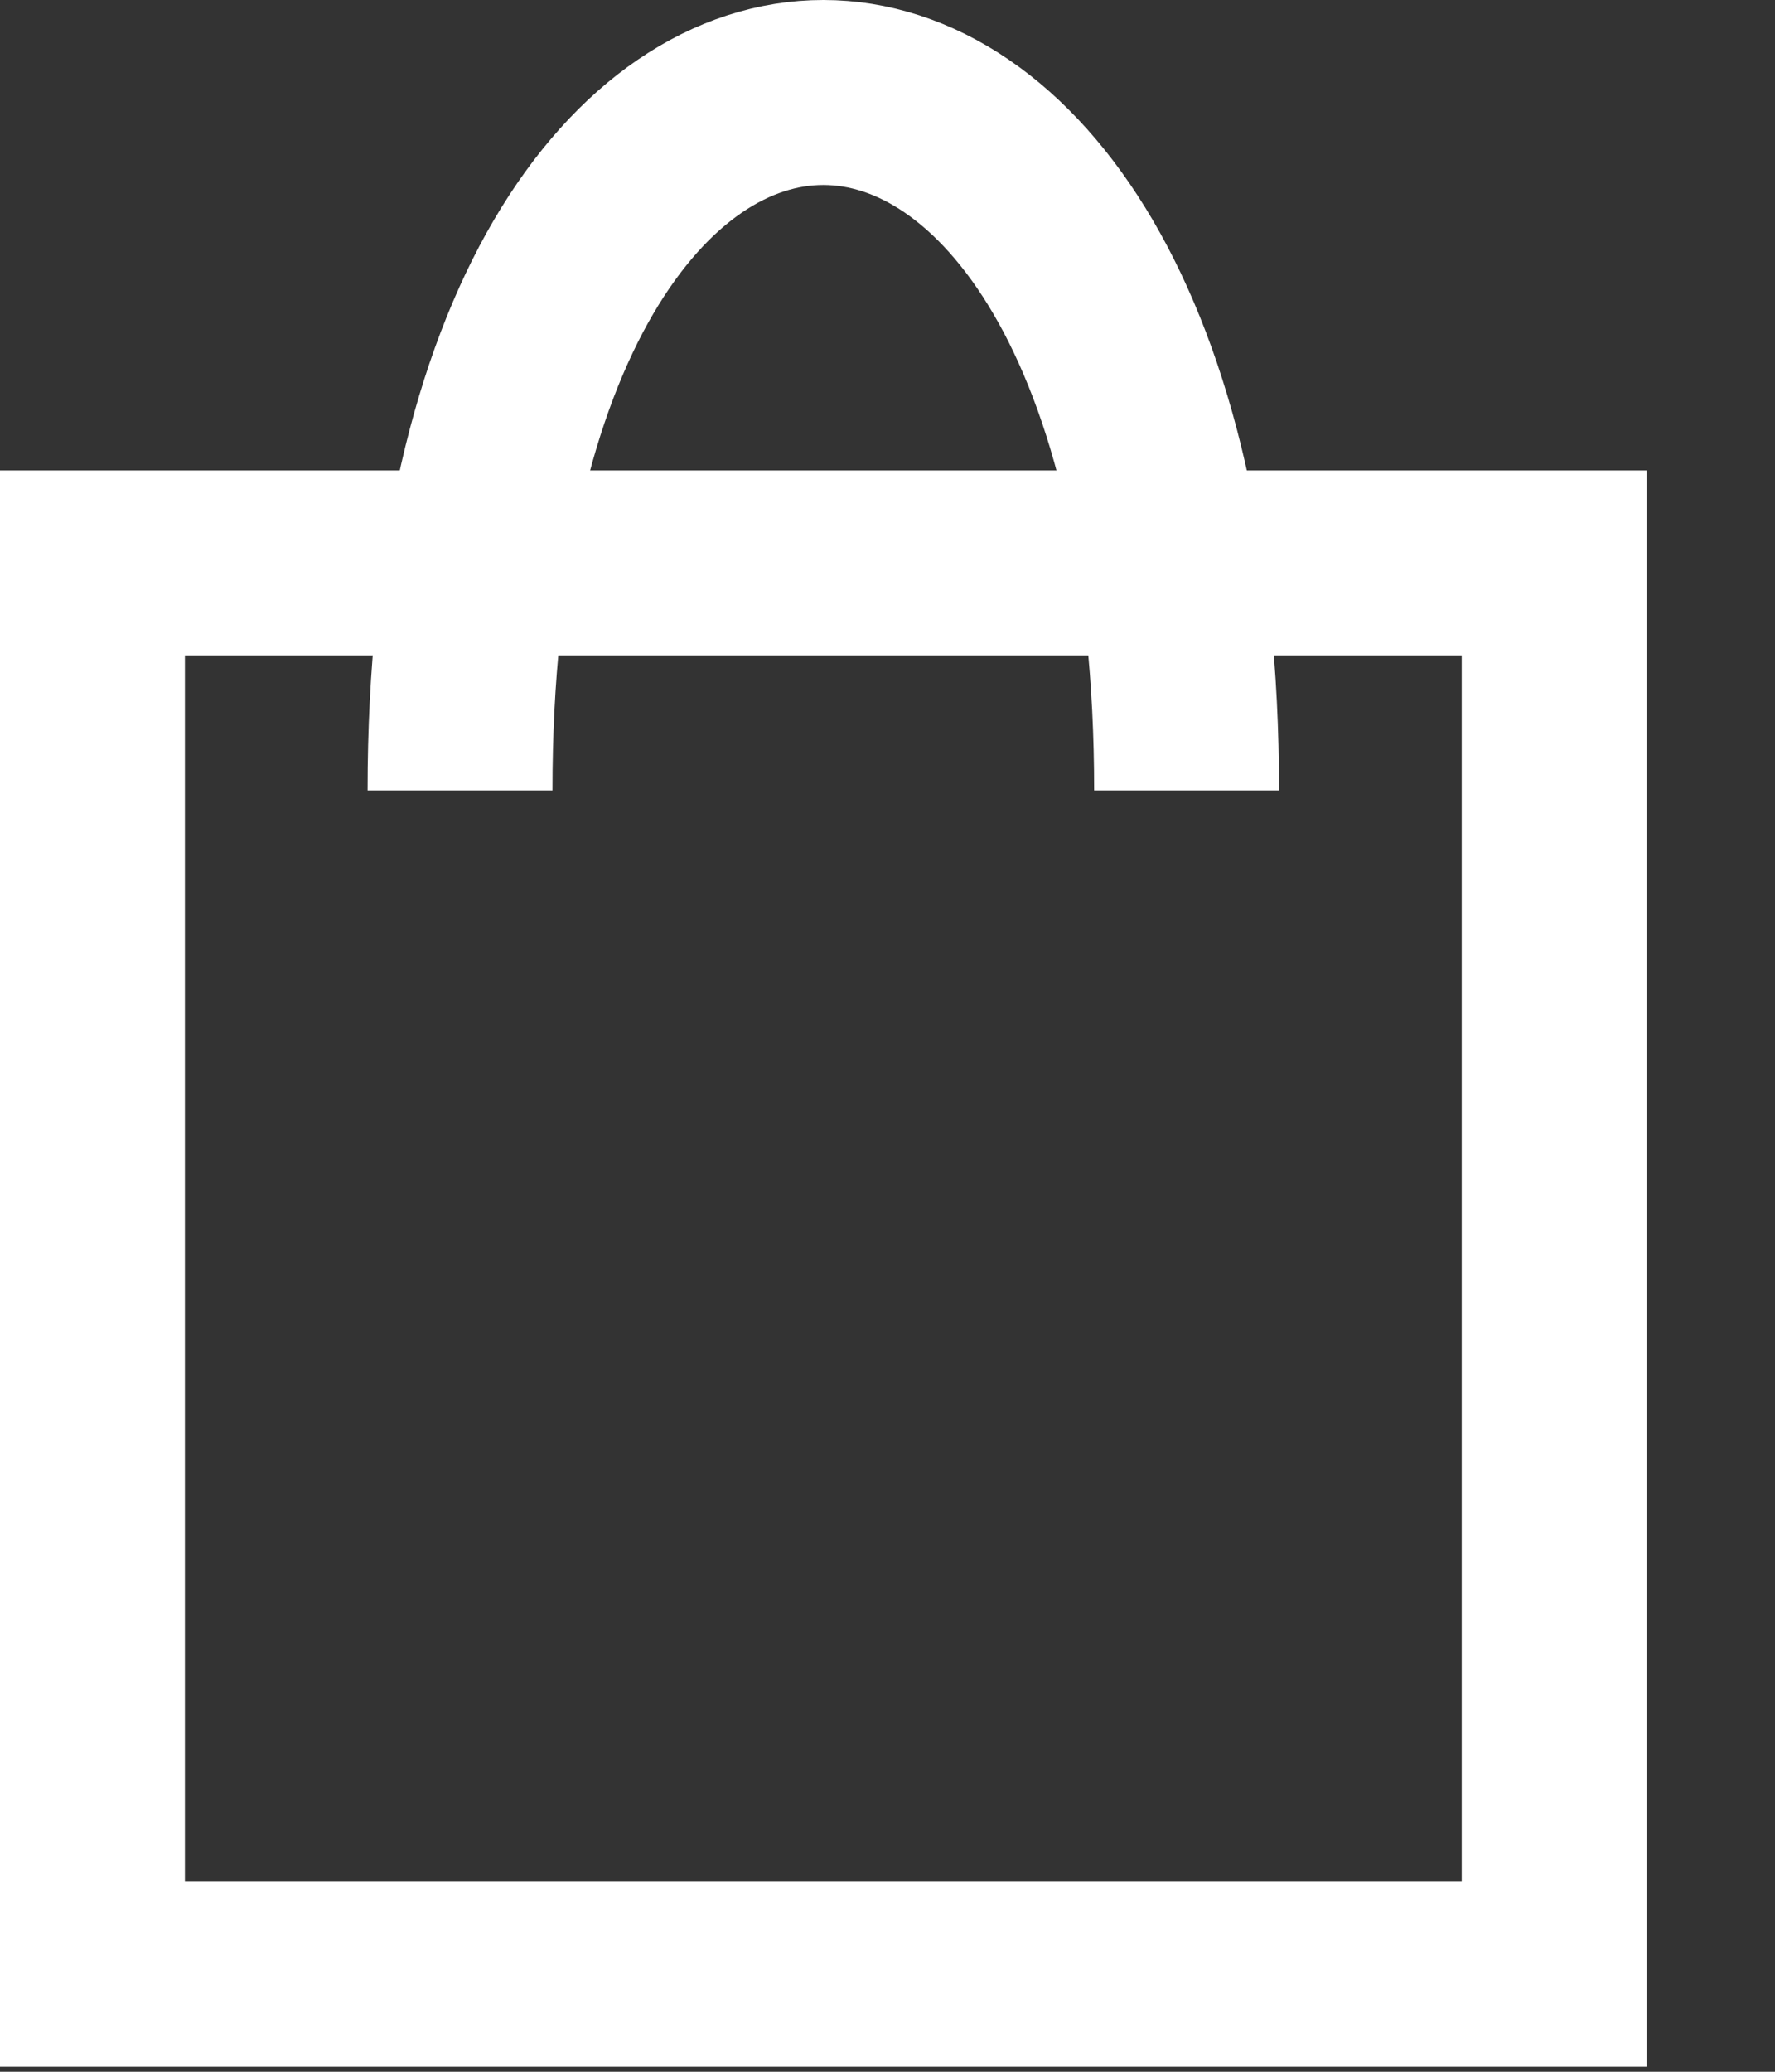
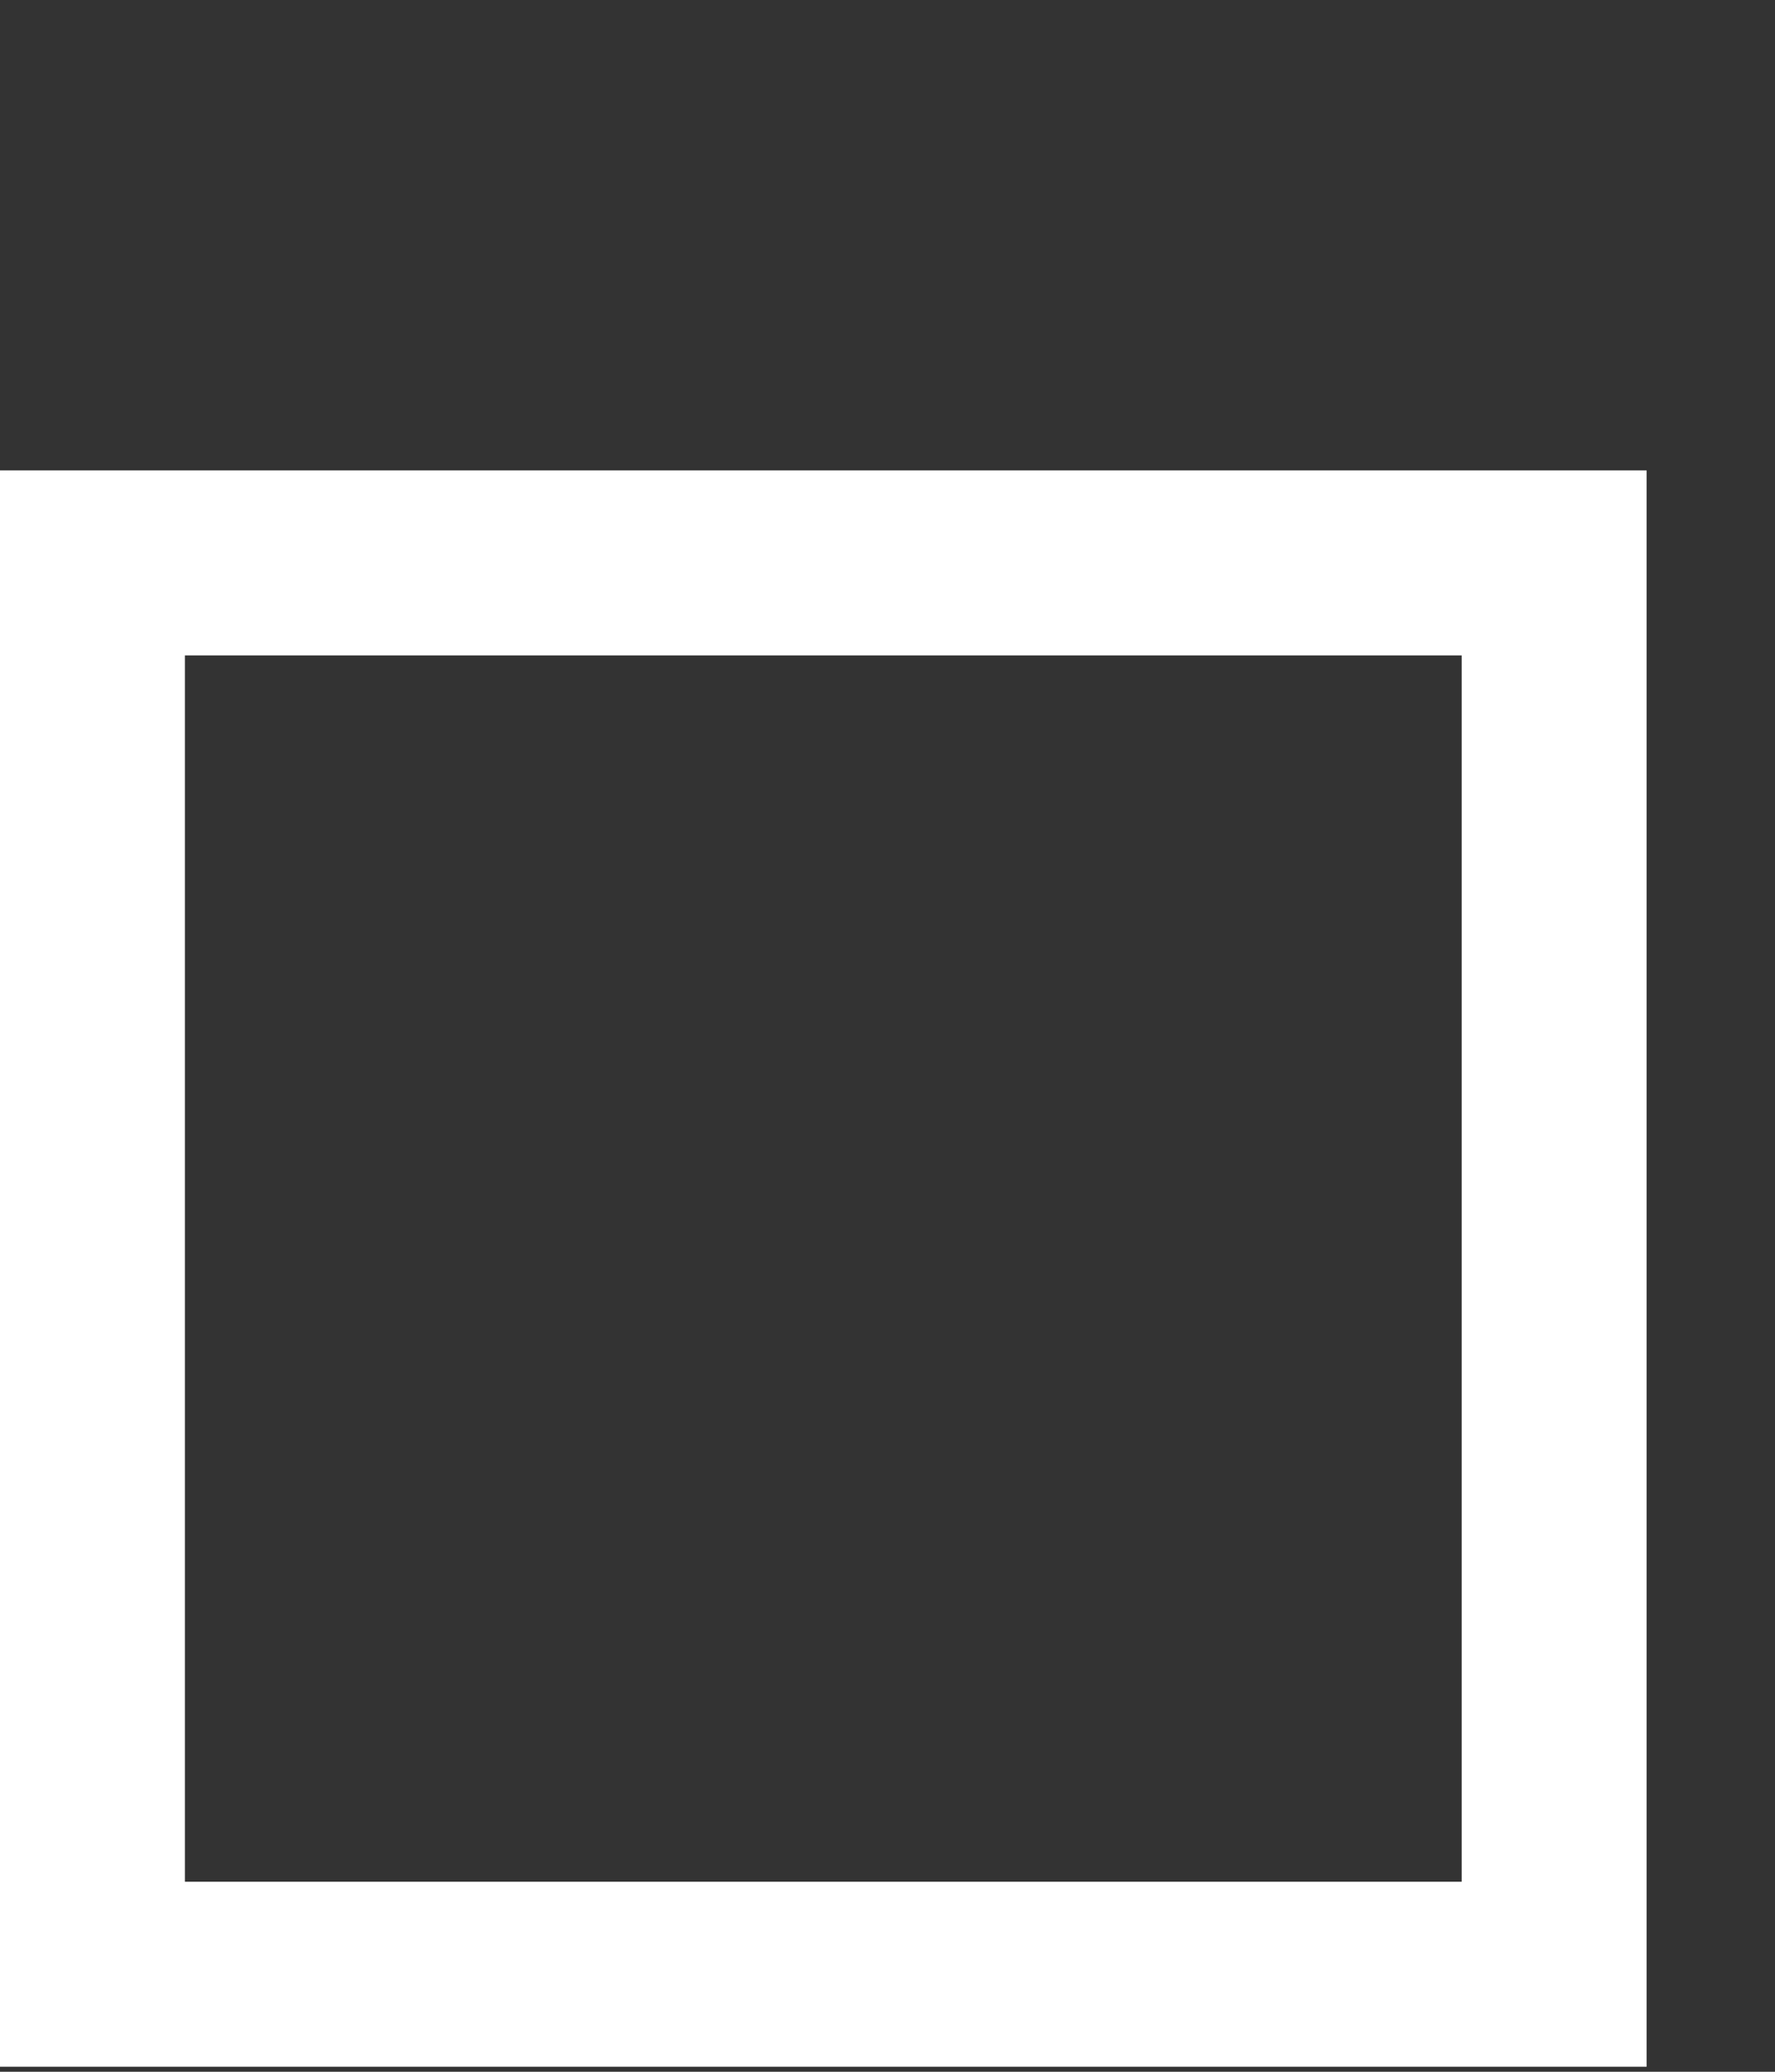
<svg xmlns="http://www.w3.org/2000/svg" width="12" height="14" viewBox="0 0 12 14" fill="none">
  <rect x="0" y="0" width="12" height="14" fill="#333333" stroke="none" />
  <path d="M10.507 3.804H0.625V13.341H10.507V3.804Z" stroke="#fff" stroke-width="1.25" stroke-miterlimit="10" />
-   <path d="M3.11 5.341C3.11 -0.947 8.022 -0.947 8.022 5.341" stroke="#fff" stroke-width="1.25" stroke-miterlimit="10" />
</svg>